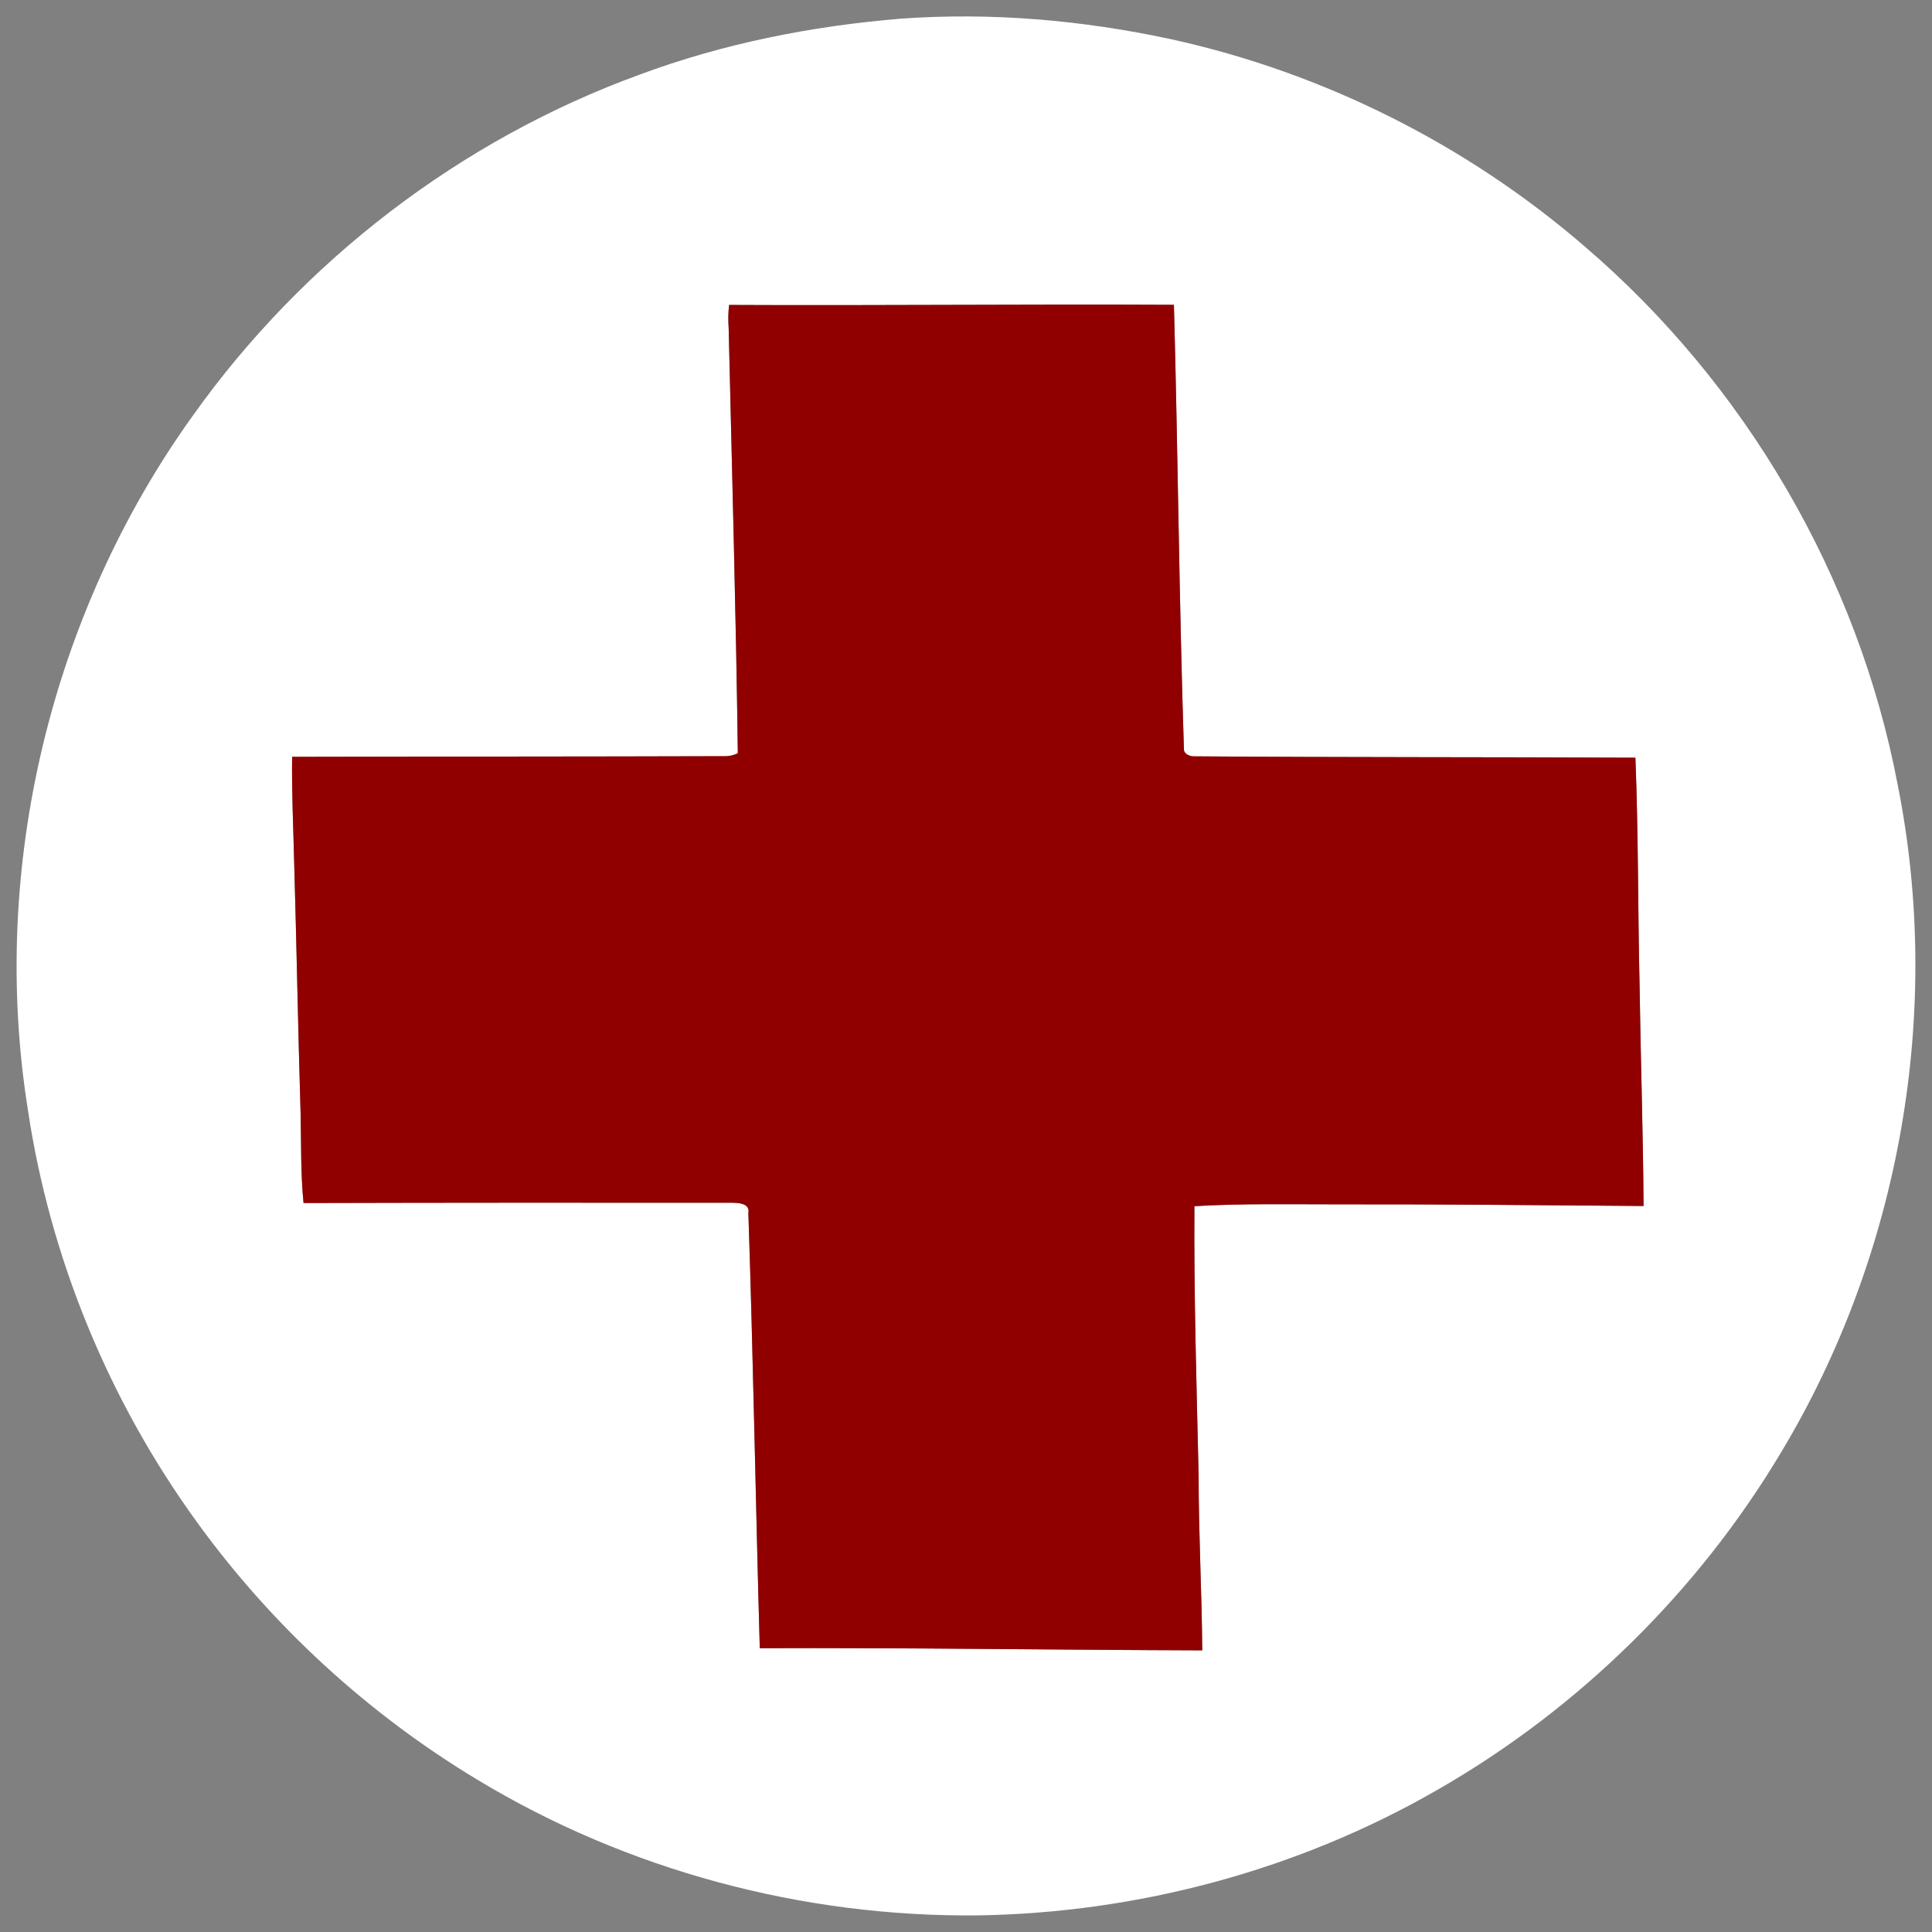
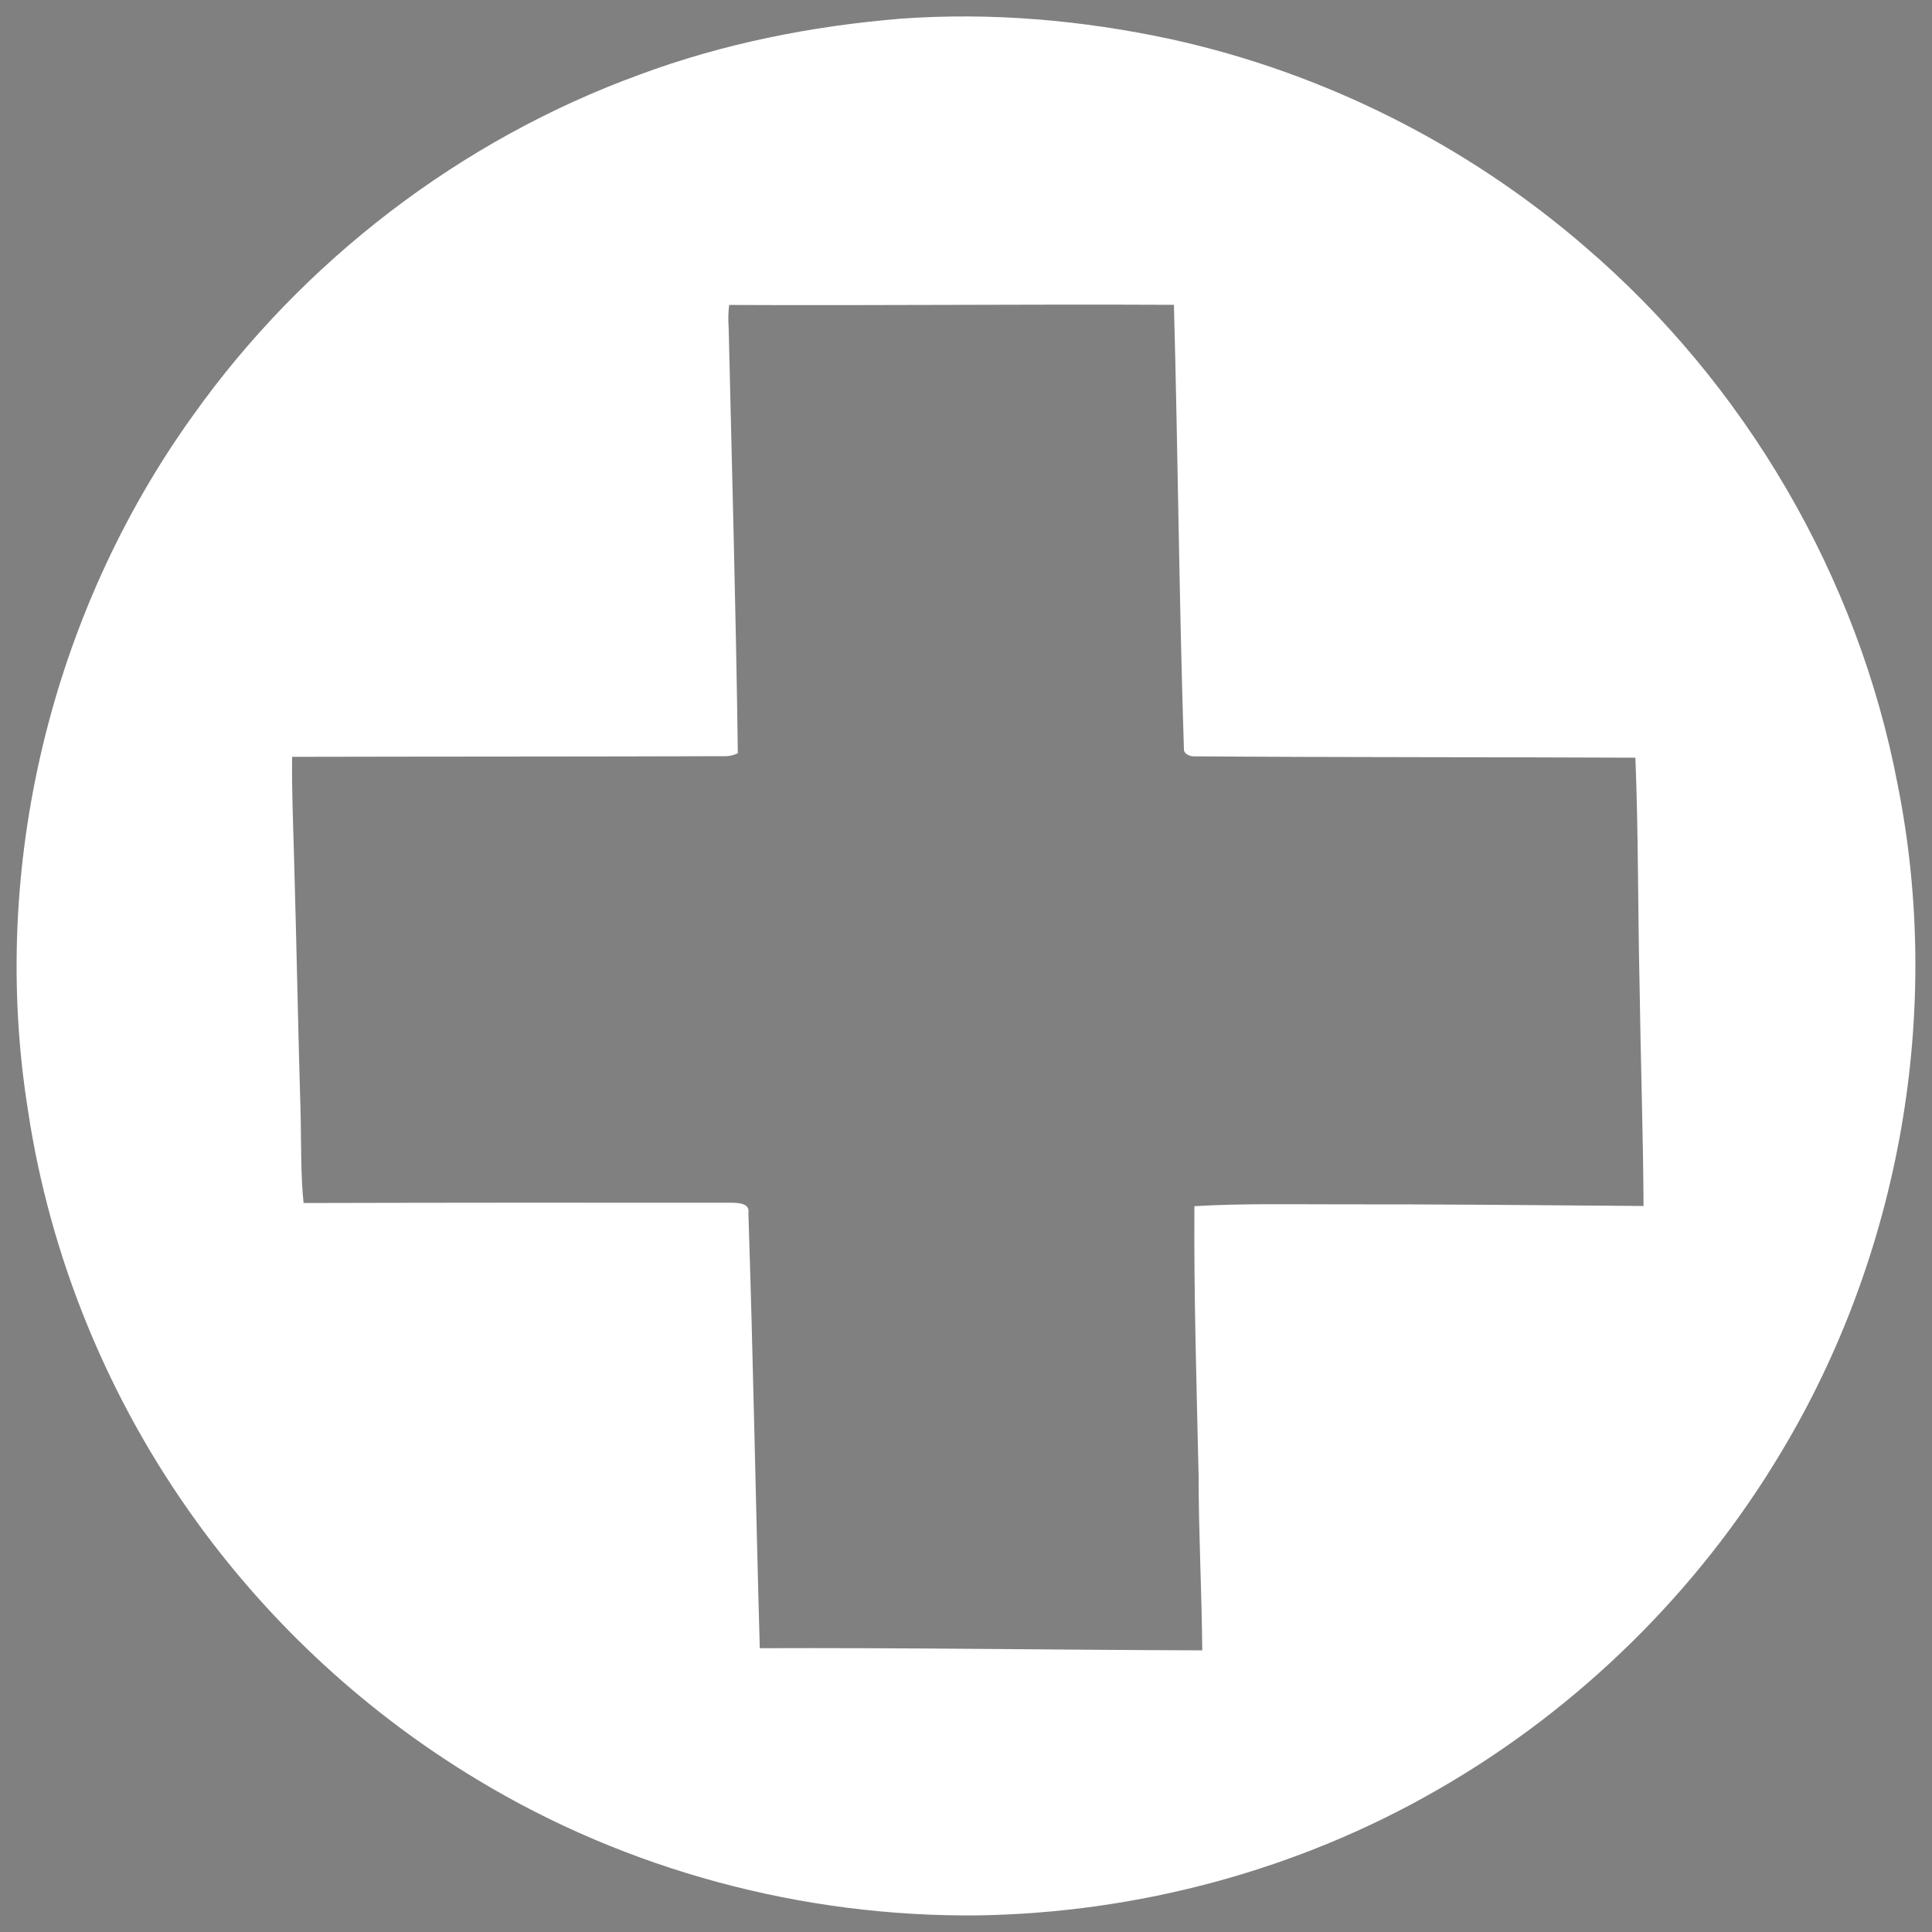
<svg xmlns="http://www.w3.org/2000/svg" width="500pt" height="500pt" viewBox="0 0 500 500" version="1.1">
  <rect x="0" y="0" width="500" height="500" fill="#808080" stroke="none" />
  <g id="#ffffffff">
    <path fill="#ffffff" opacity="1.00" d=" M 233.05 4.84 C 256.48 3.14 280.10 5.20 303.04 10.14 C 342.47 18.78 379.65 37.44 410.18 63.84 C 451.69 99.40 480.83 149.17 491.08 202.90 C 502.89 261.69 491.79 324.63 460.87 375.99 C 439.37 411.95 408.51 442.25 372.17 463.11 C 336.11 483.93 294.65 495.06 253.05 495.70 C 207.72 496.18 162.27 484.02 123.46 460.54 C 95.19 443.50 70.38 420.73 51.02 393.99 C 28.14 362.49 12.89 325.45 7.17 286.92 C -2.68 224.69 13.08 158.93 49.78 107.75 C 78.31 67.55 119.17 36.20 165.51 19.32 C 187.18 11.26 210.04 6.74 233.05 4.84 M 188.71 78.92 C 188.43 80.92 188.45 82.94 188.58 84.95 C 189.43 121.61 190.47 158.26 190.95 194.93 C 190.03 195.39 189.06 195.64 188.05 195.70 C 150.57 195.82 113.08 195.78 75.60 195.87 C 75.48 204.94 75.91 214.00 76.13 223.06 C 76.77 245.05 77.15 267.04 77.82 289.02 C 77.96 296.46 77.82 303.93 78.56 311.34 C 115.39 311.24 152.21 311.24 189.03 311.27 C 190.82 311.27 194.17 311.28 193.68 313.94 C 194.93 351.47 195.57 389.02 196.63 426.55 C 234.80 426.40 272.97 427.00 311.14 427.11 C 311.03 412.06 310.20 397.02 310.20 381.97 C 309.68 358.70 308.96 335.44 309.11 312.16 C 321.38 311.43 333.71 311.69 346.01 311.68 C 372.46 311.64 398.91 311.90 425.35 312.11 C 425.24 293.07 424.59 274.04 424.32 255.00 C 423.87 235.37 424.02 215.72 423.24 196.09 C 385.15 195.91 347.06 196.02 308.96 195.74 C 307.95 195.77 306.36 195.11 306.40 193.93 C 305.15 155.59 304.85 117.23 303.81 78.89 C 265.45 78.69 227.07 79.11 188.71 78.92 Z" />
  </g>
  <g id="#900000ff">
-     <path fill="#900000" opacity="1.00" d=" M 188.71 78.92 C 227.07 79.11 265.45 78.69 303.81 78.89 C 304.85 117.23 305.15 155.59 306.40 193.93 C 306.36 195.11 307.95 195.77 308.96 195.74 C 347.06 196.02 385.15 195.91 423.24 196.09 C 424.02 215.72 423.87 235.37 424.32 255.00 C 424.59 274.04 425.24 293.07 425.35 312.11 C 398.91 311.90 372.46 311.64 346.01 311.68 C 333.71 311.69 321.38 311.43 309.11 312.16 C 308.96 335.44 309.68 358.70 310.20 381.97 C 310.20 397.02 311.03 412.06 311.14 427.11 C 272.97 427.00 234.80 426.40 196.63 426.55 C 195.57 389.02 194.93 351.47 193.68 313.94 C 194.17 311.28 190.82 311.27 189.03 311.27 C 152.21 311.24 115.39 311.24 78.56 311.34 C 77.82 303.93 77.96 296.46 77.82 289.02 C 77.15 267.04 76.77 245.05 76.13 223.06 C 75.91 214.00 75.48 204.94 75.60 195.87 C 113.08 195.78 150.57 195.82 188.05 195.70 C 189.06 195.64 190.03 195.39 190.95 194.93 C 190.47 158.26 189.43 121.61 188.58 84.95 C 188.45 82.94 188.43 80.92 188.71 78.92 Z" />
-   </g>
+     </g>
</svg>